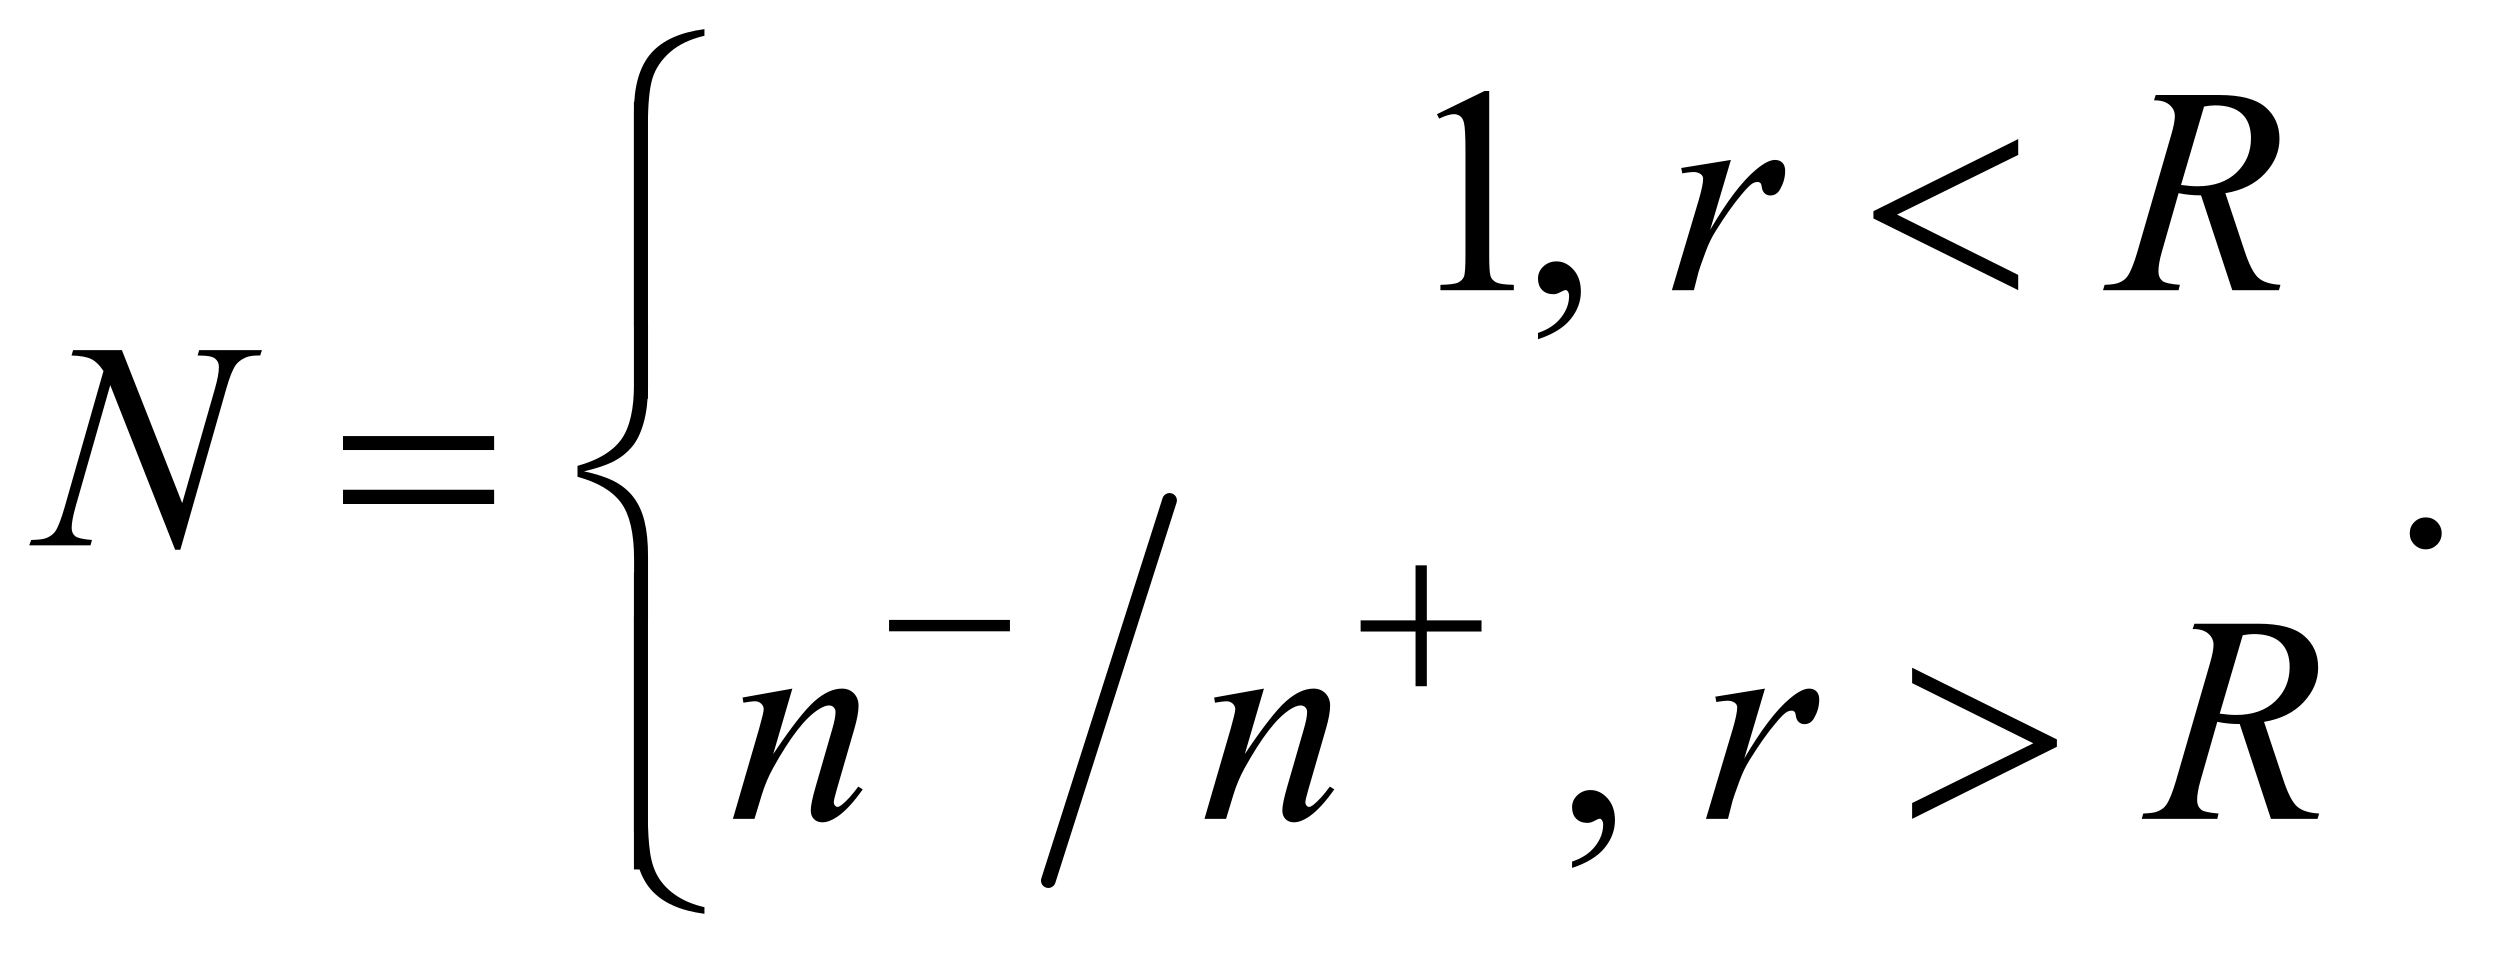
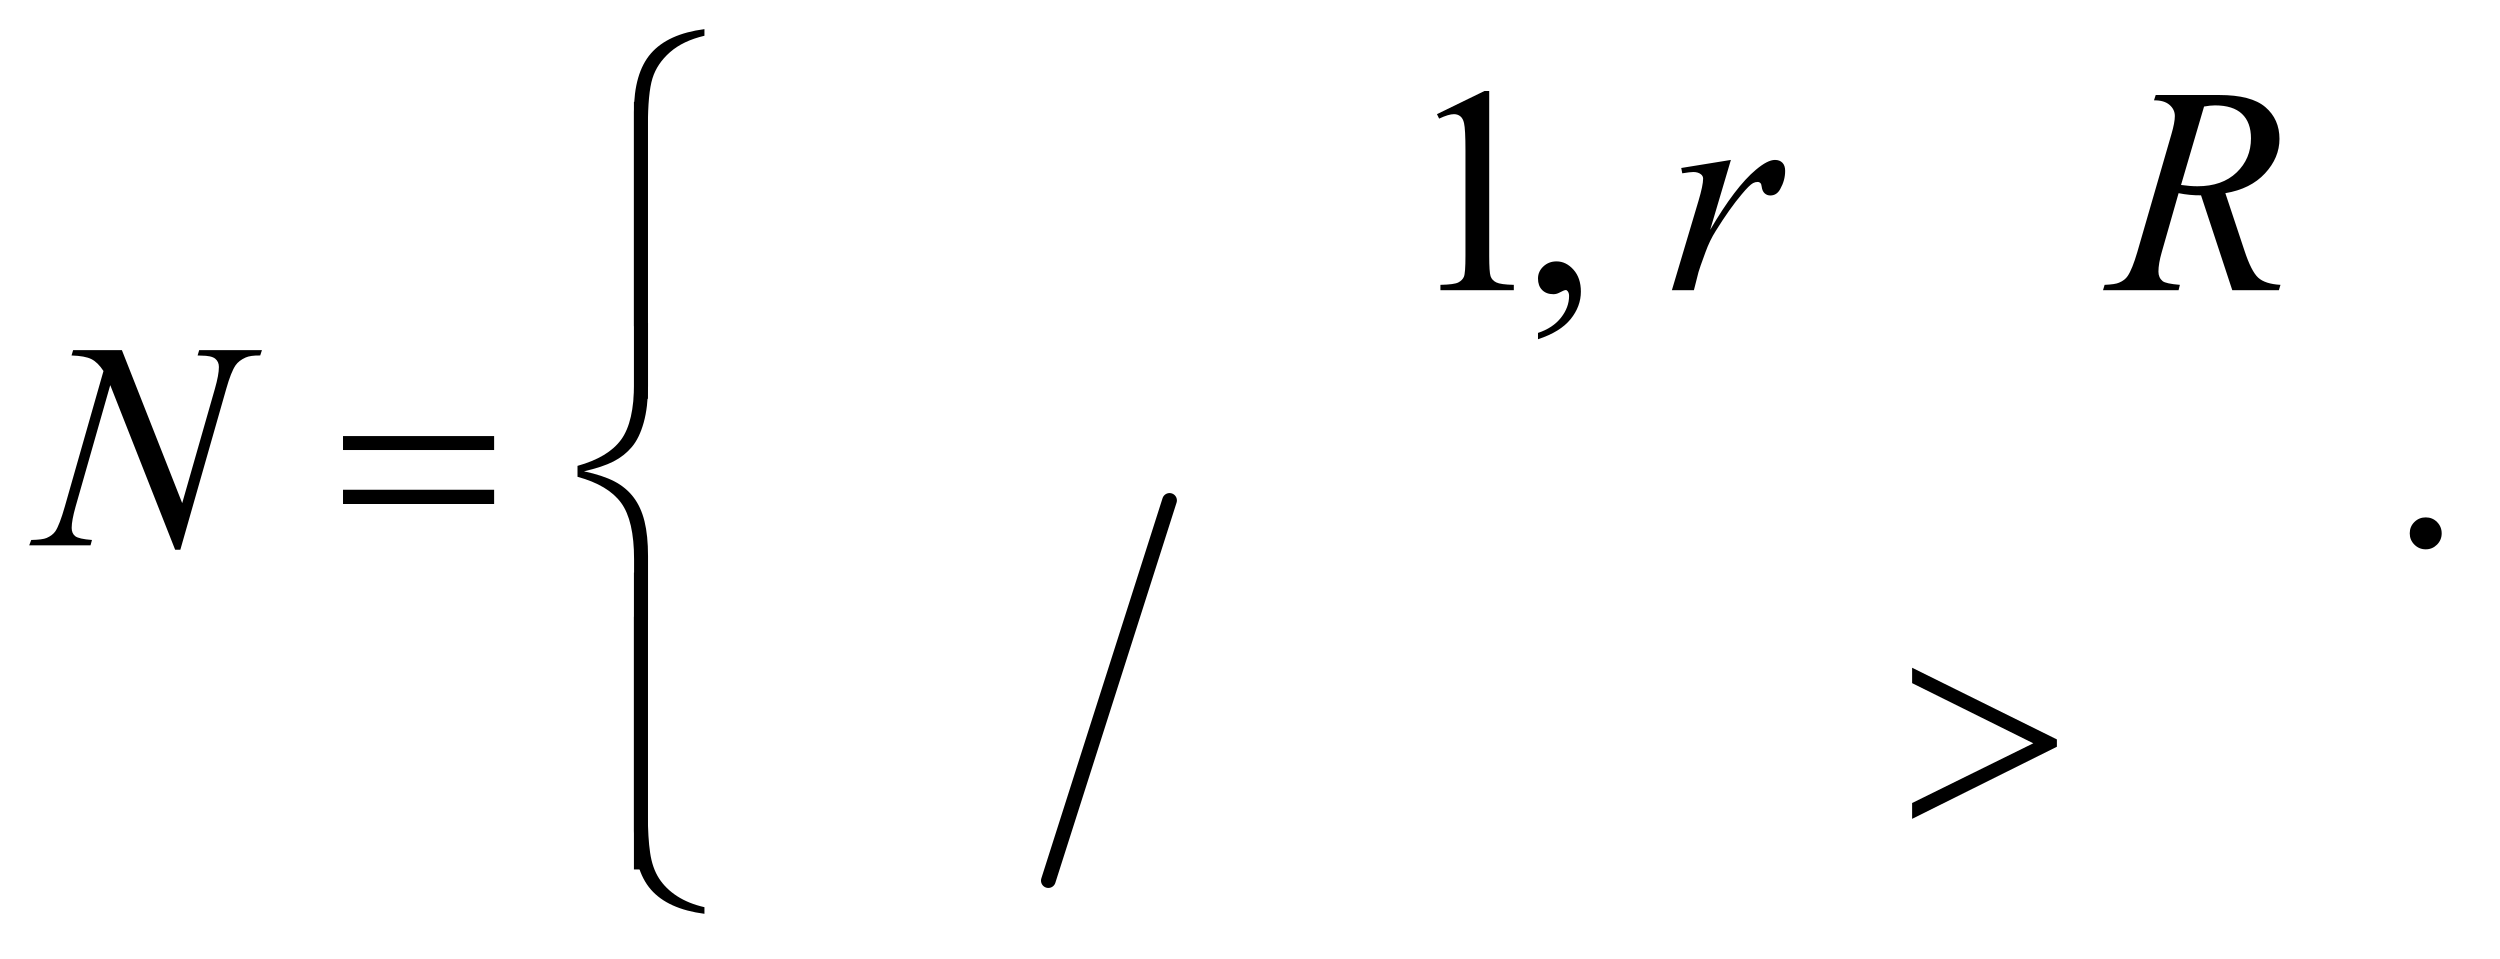
<svg xmlns="http://www.w3.org/2000/svg" stroke-dasharray="none" shape-rendering="auto" font-family="'Dialog'" text-rendering="auto" width="133" fill-opacity="1" color-interpolation="auto" color-rendering="auto" preserveAspectRatio="xMidYMid meet" font-size="12px" viewBox="0 0 133 51" fill="black" stroke="black" image-rendering="auto" stroke-miterlimit="10" stroke-linecap="square" stroke-linejoin="miter" font-style="normal" stroke-width="1" height="51" stroke-dashoffset="0" font-weight="normal" stroke-opacity="1">
  <defs id="genericDefs" />
  <g>
    <defs id="defs1">
      <clipPath clipPathUnits="userSpaceOnUse" id="clipPath1">
        <path d="M1.037 1.491 L85.02 1.491 L85.02 33.555 L1.037 33.555 L1.037 1.491 Z" />
      </clipPath>
      <clipPath clipPathUnits="userSpaceOnUse" id="clipPath2">
        <path d="M33.145 47.645 L33.145 1072.043 L2716.293 1072.043 L2716.293 47.645 Z" />
      </clipPath>
    </defs>
    <g stroke-width="16" transform="scale(1.576,1.576) translate(-1.037,-1.491) matrix(0.031,0,0,0.031,0,0)" stroke-linejoin="round" stroke-linecap="round">
      <line y2="1007" fill="none" x1="1307" clip-path="url(#clipPath2)" x2="1175" y1="593" />
    </g>
    <g transform="matrix(0.049,0,0,0.049,-1.635,-2.35)">
      <path d="M1593.5 171.906 L1645.062 146.75 L1650.219 146.75 L1650.219 325.656 Q1650.219 343.469 1651.703 347.844 Q1653.188 352.219 1657.875 354.562 Q1662.562 356.906 1676.938 357.219 L1676.938 363 L1597.25 363 L1597.25 357.219 Q1612.25 356.906 1616.625 354.641 Q1621 352.375 1622.719 348.547 Q1624.438 344.719 1624.438 325.656 L1624.438 211.281 Q1624.438 188.156 1622.875 181.594 Q1621.781 176.594 1618.891 174.25 Q1616 171.906 1611.938 171.906 Q1606.156 171.906 1595.844 176.75 L1593.5 171.906 ZM1703.188 416.281 L1703.188 409.406 Q1719.281 404.094 1728.109 392.922 Q1736.938 381.75 1736.938 369.25 Q1736.938 366.281 1735.531 364.25 Q1734.438 362.844 1733.344 362.844 Q1731.625 362.844 1725.844 365.969 Q1723.031 367.375 1719.906 367.375 Q1712.25 367.375 1707.719 362.844 Q1703.188 358.312 1703.188 350.344 Q1703.188 342.688 1709.047 337.219 Q1714.906 331.75 1723.344 331.75 Q1733.656 331.75 1741.703 340.734 Q1749.75 349.719 1749.75 364.562 Q1749.75 380.656 1738.578 394.484 Q1727.406 408.312 1703.188 416.281 Z" stroke="none" clip-path="url(#clipPath2)" />
    </g>
    <g transform="matrix(0.049,0,0,0.049,-1.635,-2.35)">
      <path d="M2667 609.688 Q2674.344 609.688 2679.344 614.766 Q2684.344 619.844 2684.344 627.031 Q2684.344 634.219 2679.266 639.297 Q2674.188 644.375 2667 644.375 Q2659.812 644.375 2654.734 639.297 Q2649.656 634.219 2649.656 627.031 Q2649.656 619.688 2654.734 614.688 Q2659.812 609.688 2667 609.688 Z" stroke="none" clip-path="url(#clipPath2)" />
    </g>
    <g transform="matrix(0.049,0,0,0.049,-1.635,-2.35)">
-       <path d="M1740.188 990.281 L1740.188 983.406 Q1756.281 978.094 1765.109 966.922 Q1773.938 955.75 1773.938 943.25 Q1773.938 940.281 1772.531 938.25 Q1771.438 936.844 1770.344 936.844 Q1768.625 936.844 1762.844 939.969 Q1760.031 941.375 1756.906 941.375 Q1749.25 941.375 1744.719 936.844 Q1740.188 932.312 1740.188 924.344 Q1740.188 916.688 1746.047 911.219 Q1751.906 905.75 1760.344 905.75 Q1770.656 905.75 1778.703 914.734 Q1786.75 923.719 1786.75 938.562 Q1786.75 954.656 1775.578 968.484 Q1764.406 982.312 1740.188 990.281 Z" stroke="none" clip-path="url(#clipPath2)" />
-     </g>
+       </g>
    <g transform="matrix(0.049,0,0,0.049,-1.635,-2.35)">
      <path d="M1858.719 230.344 L1912.625 221.594 L1890.125 297.531 Q1917.469 250.812 1939.812 232.219 Q1952.469 221.594 1960.438 221.594 Q1965.594 221.594 1968.562 224.641 Q1971.531 227.688 1971.531 233.469 Q1971.531 243.781 1966.219 253.156 Q1962.469 260.188 1955.438 260.188 Q1951.844 260.188 1949.266 257.844 Q1946.688 255.5 1946.062 250.656 Q1945.75 247.688 1944.656 246.75 Q1943.406 245.5 1941.688 245.5 Q1939.031 245.5 1936.688 246.75 Q1932.625 248.938 1924.344 258.938 Q1911.375 274.25 1896.219 298.625 Q1889.656 308.938 1884.969 321.906 Q1878.406 339.719 1877.469 343.312 L1872.469 363 L1848.562 363 L1877.469 265.969 Q1882.469 249.094 1882.469 241.906 Q1882.469 239.094 1880.125 237.219 Q1877 234.719 1871.844 234.719 Q1868.562 234.719 1859.812 236.125 L1858.719 230.344 ZM2456.969 363 L2423.062 260.031 Q2411.188 260.188 2398.688 257.688 L2380.406 321.75 Q2376.812 334.25 2376.812 342.844 Q2376.812 349.406 2381.344 353.156 Q2384.781 355.969 2400.094 357.219 L2398.688 363 L2316.656 363 L2318.375 357.219 Q2329.938 356.75 2334 354.875 Q2340.406 352.219 2343.375 347.688 Q2348.375 340.344 2353.844 321.75 L2390.875 193.781 Q2394.625 180.969 2394.625 173.938 Q2394.625 166.75 2388.766 161.75 Q2382.906 156.75 2371.969 156.906 L2373.844 151.125 L2442.906 151.125 Q2477.594 151.125 2492.906 164.25 Q2508.219 177.375 2508.219 198.781 Q2508.219 219.25 2492.516 236.203 Q2476.812 253.156 2449.469 257.688 L2470.094 319.719 Q2477.594 342.531 2485.094 349.406 Q2492.594 356.281 2509.312 357.219 L2507.594 363 L2456.969 363 ZM2401.344 248.781 Q2411.344 250.188 2419.156 250.188 Q2446.031 250.188 2461.656 235.266 Q2477.281 220.344 2477.281 198.156 Q2477.281 180.812 2467.516 171.594 Q2457.75 162.375 2438.219 162.375 Q2433.219 162.375 2426.344 163.625 L2401.344 248.781 Z" stroke="none" clip-path="url(#clipPath2)" />
    </g>
    <g transform="matrix(0.049,0,0,0.049,-1.635,-2.35)">
      <path d="M165.719 428.125 L231.188 594.219 L266.656 470.156 Q271.031 454.844 271.031 446.406 Q271.031 440.625 266.969 437.344 Q262.906 434.062 251.812 434.062 Q249.938 434.062 247.906 433.906 L249.625 428.125 L317.75 428.125 L315.875 433.906 Q305.25 433.75 300.094 436.094 Q292.75 439.375 289.156 444.531 Q284.156 451.875 279 470.156 L229.156 644.844 L223.531 644.844 L153.062 466.094 L115.406 598.125 Q111.188 613.125 111.188 621.094 Q111.188 627.031 115.016 630.078 Q118.844 633.125 133.219 634.219 L131.656 640 L65.094 640 L67.281 634.219 Q79.781 633.906 84 632.031 Q90.406 629.219 93.531 624.688 Q98.062 617.812 103.688 598.125 L145.719 450.781 Q139.625 441.406 132.672 437.891 Q125.719 434.375 111.031 433.906 L112.75 428.125 L165.719 428.125 Z" stroke="none" clip-path="url(#clipPath2)" />
    </g>
    <g transform="matrix(0.049,0,0,0.049,-1.635,-2.35)">
-       <path d="M893.625 795.594 L872.844 866.688 Q902.062 823.094 917.609 809.344 Q933.156 795.594 947.531 795.594 Q955.344 795.594 960.422 800.75 Q965.5 805.906 965.5 814.188 Q965.5 823.562 960.969 839.188 L941.906 904.969 Q938.625 916.375 938.625 918.875 Q938.625 921.062 939.875 922.547 Q941.125 924.031 942.531 924.031 Q944.406 924.031 947.062 922 Q955.344 915.438 965.188 902 L970.031 904.969 Q955.5 925.75 942.531 934.656 Q933.469 940.75 926.281 940.75 Q920.5 940.75 917.062 937.234 Q913.625 933.719 913.625 927.781 Q913.625 920.281 918.938 902 L937.062 839.188 Q940.5 827.469 940.5 820.906 Q940.5 817.781 938.469 815.828 Q936.438 813.875 933.469 813.875 Q929.094 813.875 923 817.625 Q911.438 824.656 898.938 840.828 Q886.438 857 872.531 882.156 Q865.188 895.438 860.344 911.219 L852.531 937 L829.094 937 L857.531 839.188 Q862.531 821.531 862.531 817.938 Q862.531 814.5 859.797 811.922 Q857.062 809.344 853 809.344 Q851.125 809.344 846.438 809.969 L840.5 810.906 L839.562 805.281 L893.625 795.594 ZM1405.625 795.594 L1384.844 866.688 Q1414.062 823.094 1429.609 809.344 Q1445.156 795.594 1459.531 795.594 Q1467.344 795.594 1472.422 800.75 Q1477.5 805.906 1477.5 814.188 Q1477.5 823.562 1472.969 839.188 L1453.906 904.969 Q1450.625 916.375 1450.625 918.875 Q1450.625 921.062 1451.875 922.547 Q1453.125 924.031 1454.531 924.031 Q1456.406 924.031 1459.062 922 Q1467.344 915.438 1477.188 902 L1482.031 904.969 Q1467.5 925.75 1454.531 934.656 Q1445.469 940.75 1438.281 940.75 Q1432.5 940.75 1429.062 937.234 Q1425.625 933.719 1425.625 927.781 Q1425.625 920.281 1430.938 902 L1449.062 839.188 Q1452.5 827.469 1452.5 820.906 Q1452.5 817.781 1450.469 815.828 Q1448.438 813.875 1445.469 813.875 Q1441.094 813.875 1435 817.625 Q1423.438 824.656 1410.938 840.828 Q1398.438 857 1384.531 882.156 Q1377.188 895.438 1372.344 911.219 L1364.531 937 L1341.094 937 L1369.531 839.188 Q1374.531 821.531 1374.531 817.938 Q1374.531 814.5 1371.797 811.922 Q1369.062 809.344 1365 809.344 Q1363.125 809.344 1358.438 809.969 L1352.5 810.906 L1351.562 805.281 L1405.625 795.594 ZM1895.719 804.344 L1949.625 795.594 L1927.125 871.531 Q1954.469 824.812 1976.812 806.219 Q1989.469 795.594 1997.438 795.594 Q2002.594 795.594 2005.562 798.641 Q2008.531 801.688 2008.531 807.469 Q2008.531 817.781 2003.219 827.156 Q1999.469 834.188 1992.438 834.188 Q1988.844 834.188 1986.266 831.844 Q1983.688 829.5 1983.062 824.656 Q1982.75 821.688 1981.656 820.75 Q1980.406 819.5 1978.688 819.5 Q1976.031 819.5 1973.688 820.75 Q1969.625 822.938 1961.344 832.938 Q1948.375 848.25 1933.219 872.625 Q1926.656 882.938 1921.969 895.906 Q1915.406 913.719 1914.469 917.312 L1909.469 937 L1885.562 937 L1914.469 839.969 Q1919.469 823.094 1919.469 815.906 Q1919.469 813.094 1917.125 811.219 Q1914 808.719 1908.844 808.719 Q1905.562 808.719 1896.812 810.125 L1895.719 804.344 ZM2498.969 937 L2465.062 834.031 Q2453.188 834.188 2440.688 831.688 L2422.406 895.75 Q2418.812 908.25 2418.812 916.844 Q2418.812 923.406 2423.344 927.156 Q2426.781 929.969 2442.094 931.219 L2440.688 937 L2358.656 937 L2360.375 931.219 Q2371.938 930.75 2376 928.875 Q2382.406 926.219 2385.375 921.688 Q2390.375 914.344 2395.844 895.75 L2432.875 767.781 Q2436.625 754.969 2436.625 747.938 Q2436.625 740.75 2430.766 735.75 Q2424.906 730.75 2413.969 730.906 L2415.844 725.125 L2484.906 725.125 Q2519.594 725.125 2534.906 738.25 Q2550.219 751.375 2550.219 772.781 Q2550.219 793.25 2534.516 810.203 Q2518.812 827.156 2491.469 831.688 L2512.094 893.719 Q2519.594 916.531 2527.094 923.406 Q2534.594 930.281 2551.312 931.219 L2549.594 937 L2498.969 937 ZM2443.344 822.781 Q2453.344 824.188 2461.156 824.188 Q2488.031 824.188 2503.656 809.266 Q2519.281 794.344 2519.281 772.156 Q2519.281 754.812 2509.516 745.594 Q2499.75 736.375 2480.219 736.375 Q2475.219 736.375 2468.344 737.625 L2443.344 822.781 Z" stroke="none" clip-path="url(#clipPath2)" />
-     </g>
+       </g>
    <g transform="matrix(0.049,0,0,0.049,-1.635,-2.35)">
-       <path d="M998.625 721 L1129.875 721 L1129.875 733.375 L998.625 733.375 L998.625 721 ZM1570.25 661.75 L1582.5 661.75 L1582.5 721.5 L1641.875 721.5 L1641.875 733.625 L1582.5 733.625 L1582.5 793 L1570.25 793 L1570.25 733.625 L1510.625 733.625 L1510.625 721.5 L1570.25 721.5 L1570.25 661.75 Z" stroke="none" clip-path="url(#clipPath2)" />
-     </g>
+       </g>
    <g transform="matrix(0.049,0,0,0.049,-1.635,-2.35)">
-       <path d="M2224.562 198.938 L2224.562 216.125 L2093 280.969 L2224.562 346.438 L2224.562 363 L2067.375 285.188 L2067.375 277.219 L2224.562 198.938 Z" stroke="none" clip-path="url(#clipPath2)" />
-     </g>
+       </g>
    <g transform="matrix(0.049,0,0,0.049,-1.635,-2.35)">
      <path d="M798.188 86.781 Q774.906 92.25 760.844 104.594 Q746.781 116.938 741.781 132.953 Q736.781 148.969 736.781 185.844 L736.781 402.094 L721.625 402.094 L721.625 169.75 Q721.625 127.25 740.062 106 Q758.5 84.75 798.188 79.594 L798.188 86.781 Z" stroke="none" clip-path="url(#clipPath2)" />
    </g>
    <g transform="matrix(0.049,0,0,0.049,-1.635,-2.35)">
      <path d="M736.781 480.938 L721.625 480.938 L721.625 158.594 L736.781 158.594 L736.781 480.938 Z" stroke="none" clip-path="url(#clipPath2)" />
    </g>
    <g transform="matrix(0.049,0,0,0.049,-1.635,-2.35)">
      <path d="M405.781 521.406 L569.844 521.406 L569.844 536.562 L405.781 536.562 L405.781 521.406 ZM405.781 579.688 L569.844 579.688 L569.844 595.156 L405.781 595.156 L405.781 579.688 Z" stroke="none" clip-path="url(#clipPath2)" />
    </g>
    <g transform="matrix(0.049,0,0,0.049,-1.635,-2.35)">
      <path d="M736.938 720.938 L721.781 720.938 L721.781 655 Q721.781 613.125 707.719 593.906 Q693.656 574.688 660.375 565.625 L660.375 553.75 Q693.656 544.531 707.719 525.312 Q721.781 506.094 721.781 464.219 L721.781 398.594 L736.938 398.594 L736.938 467.188 Q736.938 489.844 732.25 506.719 Q727.562 523.594 719.359 533.281 Q711.156 542.969 699.438 548.984 Q687.719 555 667.406 559.688 Q687.875 564.062 700.453 570.625 Q713.031 577.188 721.156 587.812 Q729.281 598.438 733.109 613.906 Q736.938 629.375 736.938 651.719 L736.938 720.938 Z" stroke="none" clip-path="url(#clipPath2)" />
    </g>
    <g transform="matrix(0.049,0,0,0.049,-1.635,-2.35)">
      <path d="M2109.375 937 L2109.375 919.812 L2240.938 854.969 L2109.375 789.656 L2109.375 772.938 L2266.562 850.75 L2266.562 858.719 L2109.375 937 Z" stroke="none" clip-path="url(#clipPath2)" />
    </g>
    <g transform="matrix(0.049,0,0,0.049,-1.635,-2.35)">
      <path d="M736.781 991.938 L721.625 991.938 L721.625 669.594 L736.781 669.594 L736.781 991.938 Z" stroke="none" clip-path="url(#clipPath2)" />
    </g>
    <g transform="matrix(0.049,0,0,0.049,-1.635,-2.35)">
      <path d="M798.188 1032.906 L798.188 1040.094 Q758.5 1034.938 740.062 1013.766 Q721.625 992.594 721.625 949.938 L721.625 717.594 L736.781 717.594 L736.781 933.844 Q736.781 957.125 739.203 973.766 Q741.625 990.406 748.891 1001.656 Q756.156 1012.906 768.578 1020.953 Q781 1029 798.188 1032.906 Z" stroke="none" clip-path="url(#clipPath2)" />
    </g>
  </g>
</svg>